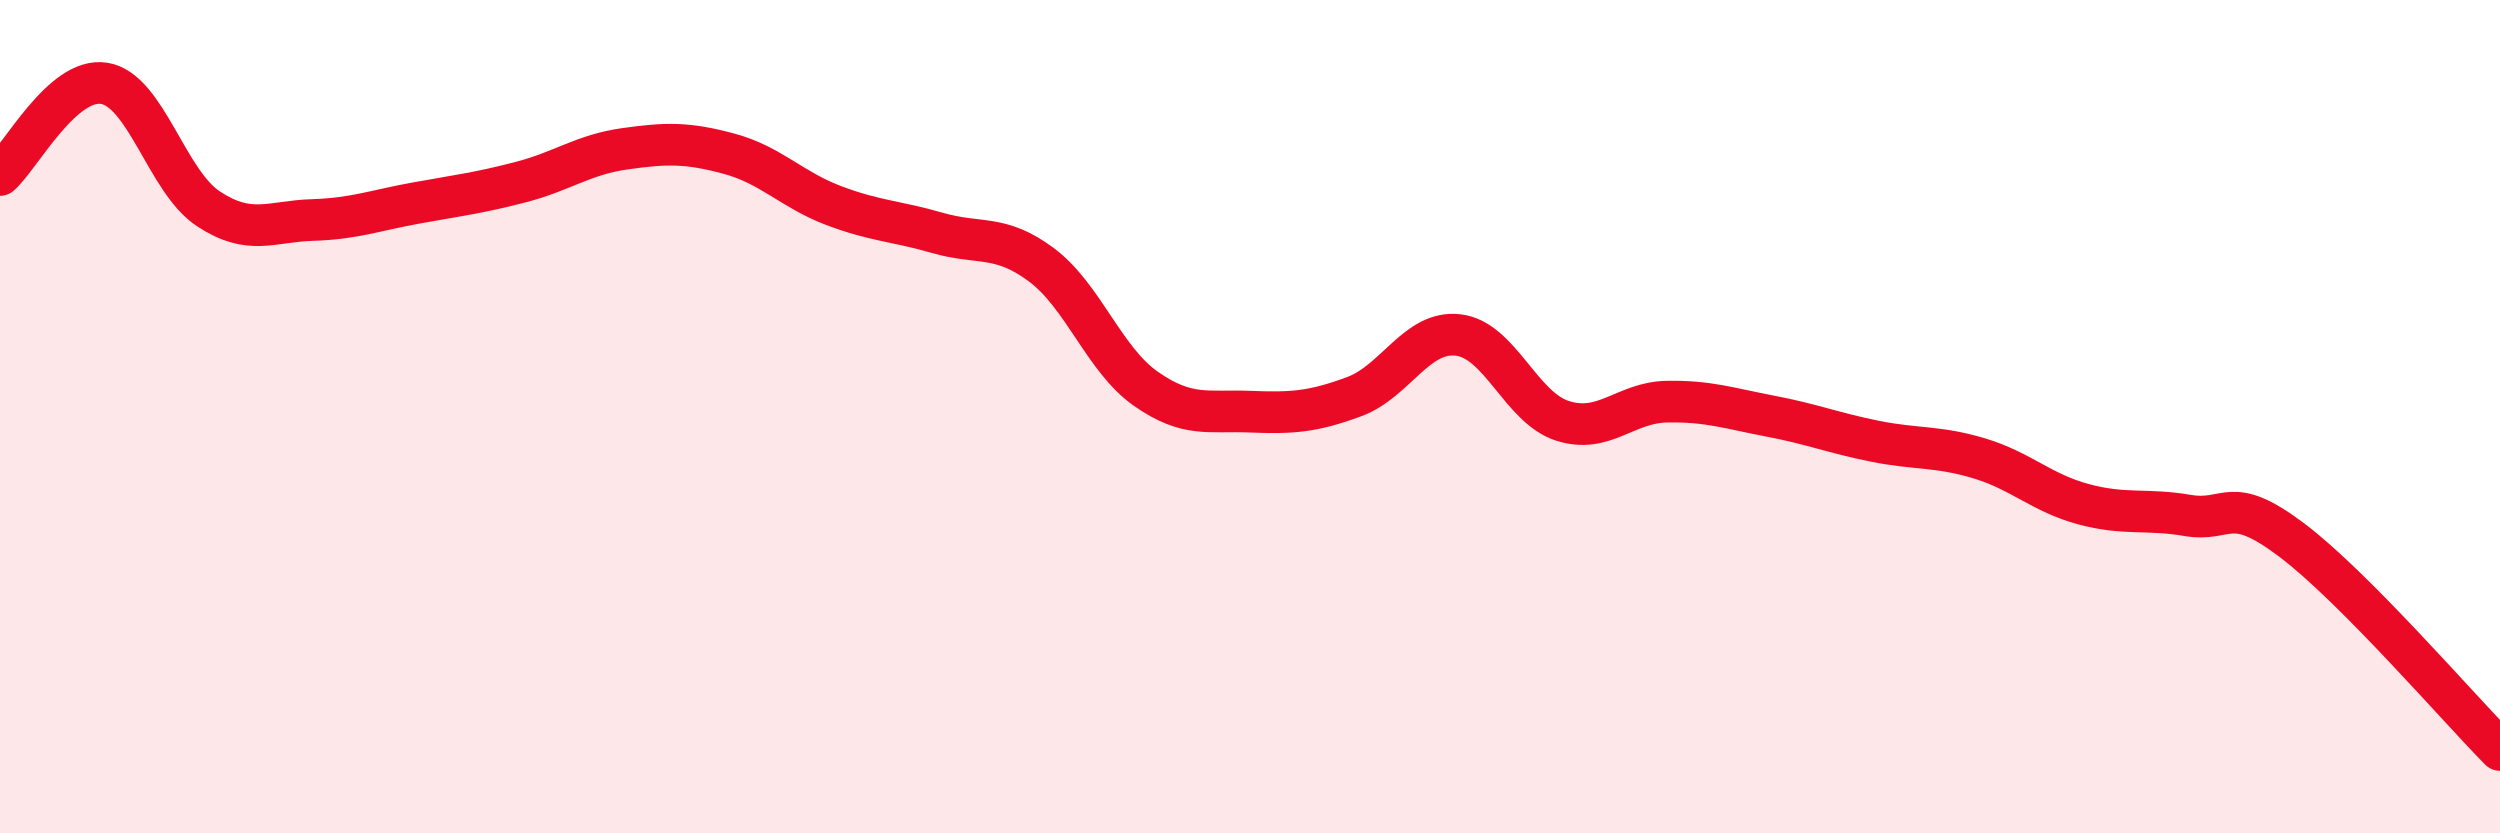
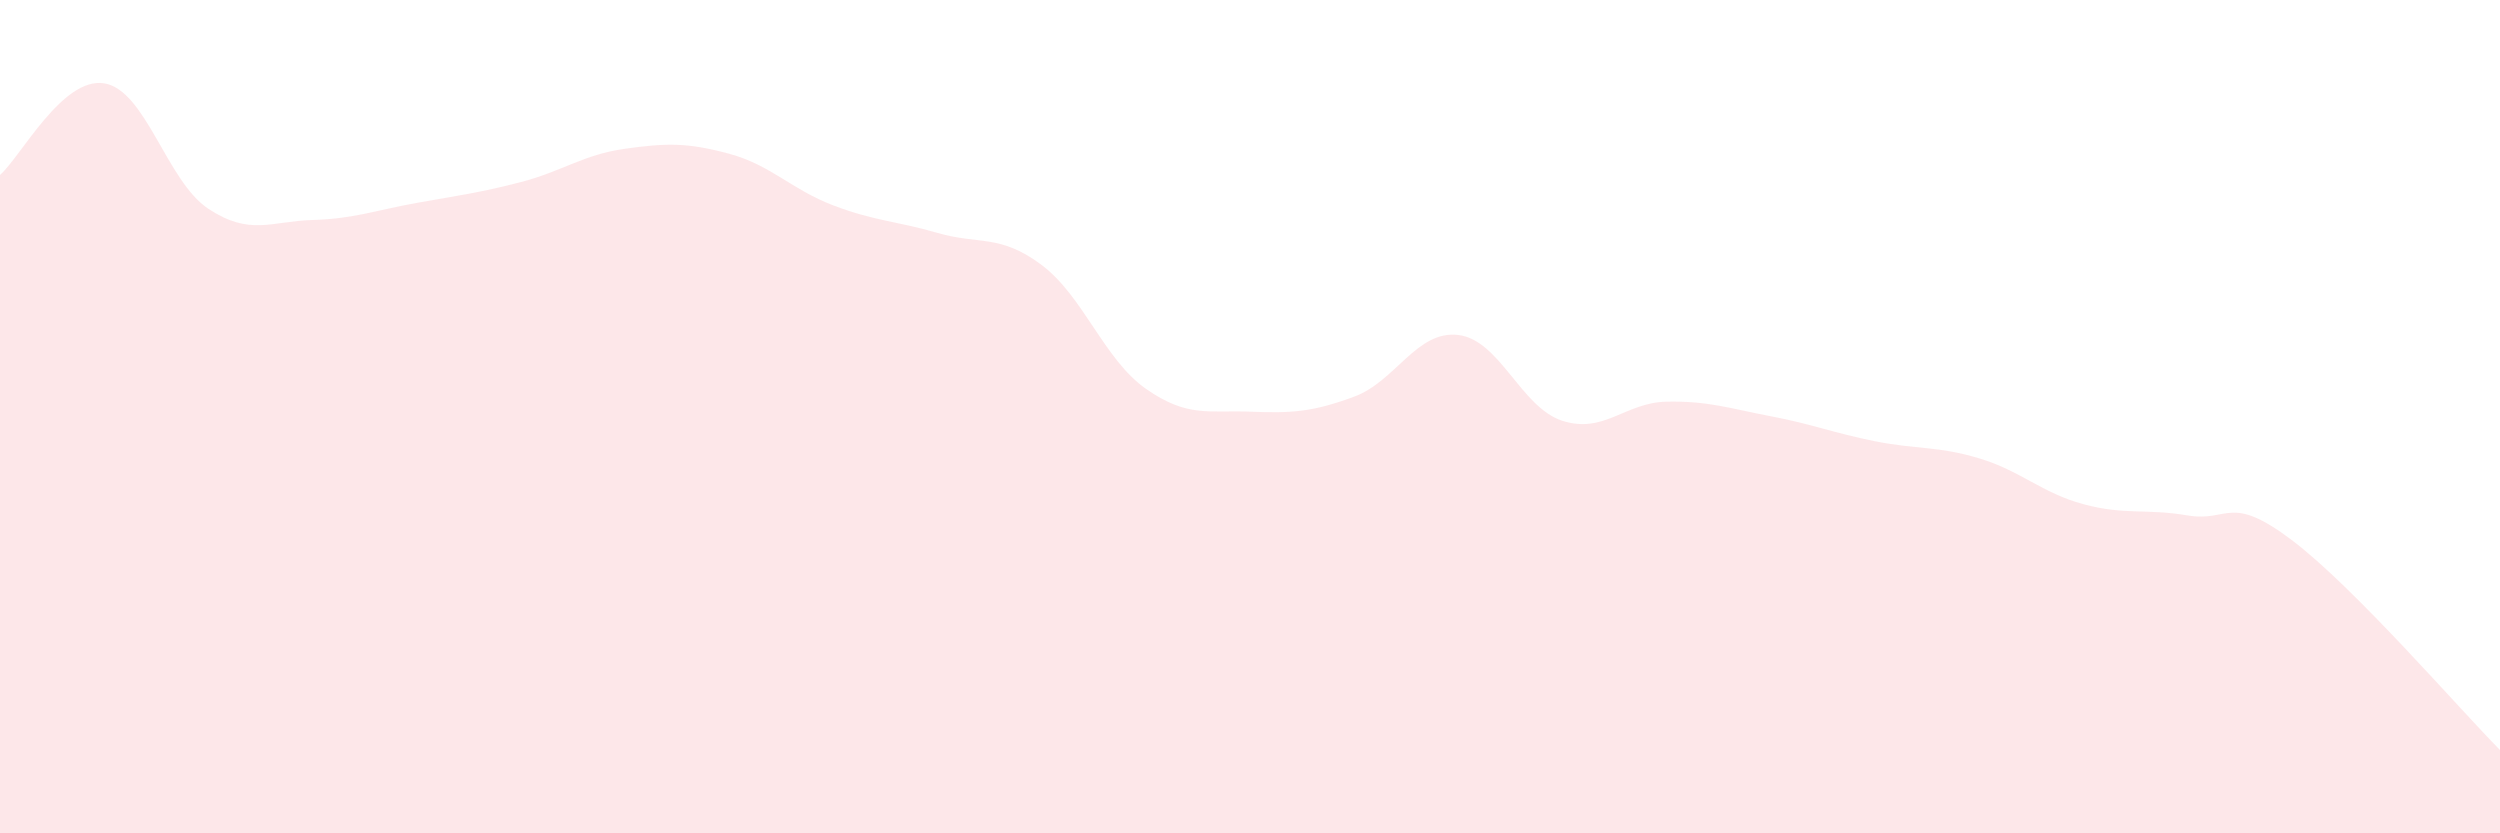
<svg xmlns="http://www.w3.org/2000/svg" width="60" height="20" viewBox="0 0 60 20">
  <path d="M 0,4.2 C 0.5,3.76 1.5,1.84 2.5,2 C 3.5,2.16 4,4.35 5,5.01 C 6,5.67 6.5,5.31 7.5,5.28 C 8.5,5.25 9,5.05 10,4.87 C 11,4.69 11.5,4.63 12.5,4.37 C 13.5,4.11 14,3.71 15,3.57 C 16,3.43 16.5,3.42 17.5,3.69 C 18.5,3.96 19,4.55 20,4.93 C 21,5.31 21.5,5.3 22.5,5.59 C 23.5,5.88 24,5.61 25,6.36 C 26,7.11 26.5,8.63 27.5,9.33 C 28.5,10.03 29,9.84 30,9.88 C 31,9.92 31.5,9.89 32.5,9.52 C 33.5,9.15 34,7.92 35,8.04 C 36,8.16 36.5,9.78 37.5,10.1 C 38.5,10.42 39,9.66 40,9.64 C 41,9.62 41.5,9.8 42.5,9.99 C 43.5,10.18 44,10.39 45,10.59 C 46,10.79 46.5,10.7 47.5,11 C 48.5,11.3 49,11.83 50,12.1 C 51,12.37 51.5,12.2 52.5,12.37 C 53.5,12.54 53.5,11.83 55,12.96 C 56.5,14.09 59,16.99 60,18L60 20L0 20Z" fill="#EB0A25" opacity="0.1" stroke-linecap="round" stroke-linejoin="round" />
-   <path d="M 0,4.2 C 0.5,3.76 1.5,1.84 2.5,2 C 3.5,2.16 4,4.35 5,5.01 C 6,5.67 6.5,5.31 7.5,5.28 C 8.5,5.25 9,5.05 10,4.87 C 11,4.69 11.5,4.63 12.5,4.37 C 13.5,4.11 14,3.71 15,3.57 C 16,3.43 16.5,3.42 17.5,3.69 C 18.5,3.96 19,4.55 20,4.93 C 21,5.31 21.5,5.3 22.5,5.59 C 23.5,5.88 24,5.61 25,6.36 C 26,7.11 26.5,8.63 27.5,9.33 C 28.5,10.03 29,9.84 30,9.88 C 31,9.92 31.5,9.89 32.5,9.52 C 33.5,9.15 34,7.92 35,8.04 C 36,8.16 36.5,9.78 37.5,10.1 C 38.5,10.42 39,9.66 40,9.64 C 41,9.62 41.5,9.8 42.5,9.99 C 43.5,10.18 44,10.39 45,10.59 C 46,10.79 46.5,10.7 47.5,11 C 48.5,11.3 49,11.83 50,12.1 C 51,12.37 51.5,12.2 52.5,12.37 C 53.5,12.54 53.5,11.83 55,12.96 C 56.5,14.09 59,16.99 60,18" stroke="#EB0A25" stroke-width="1" fill="none" stroke-linecap="round" stroke-linejoin="round" />
</svg>